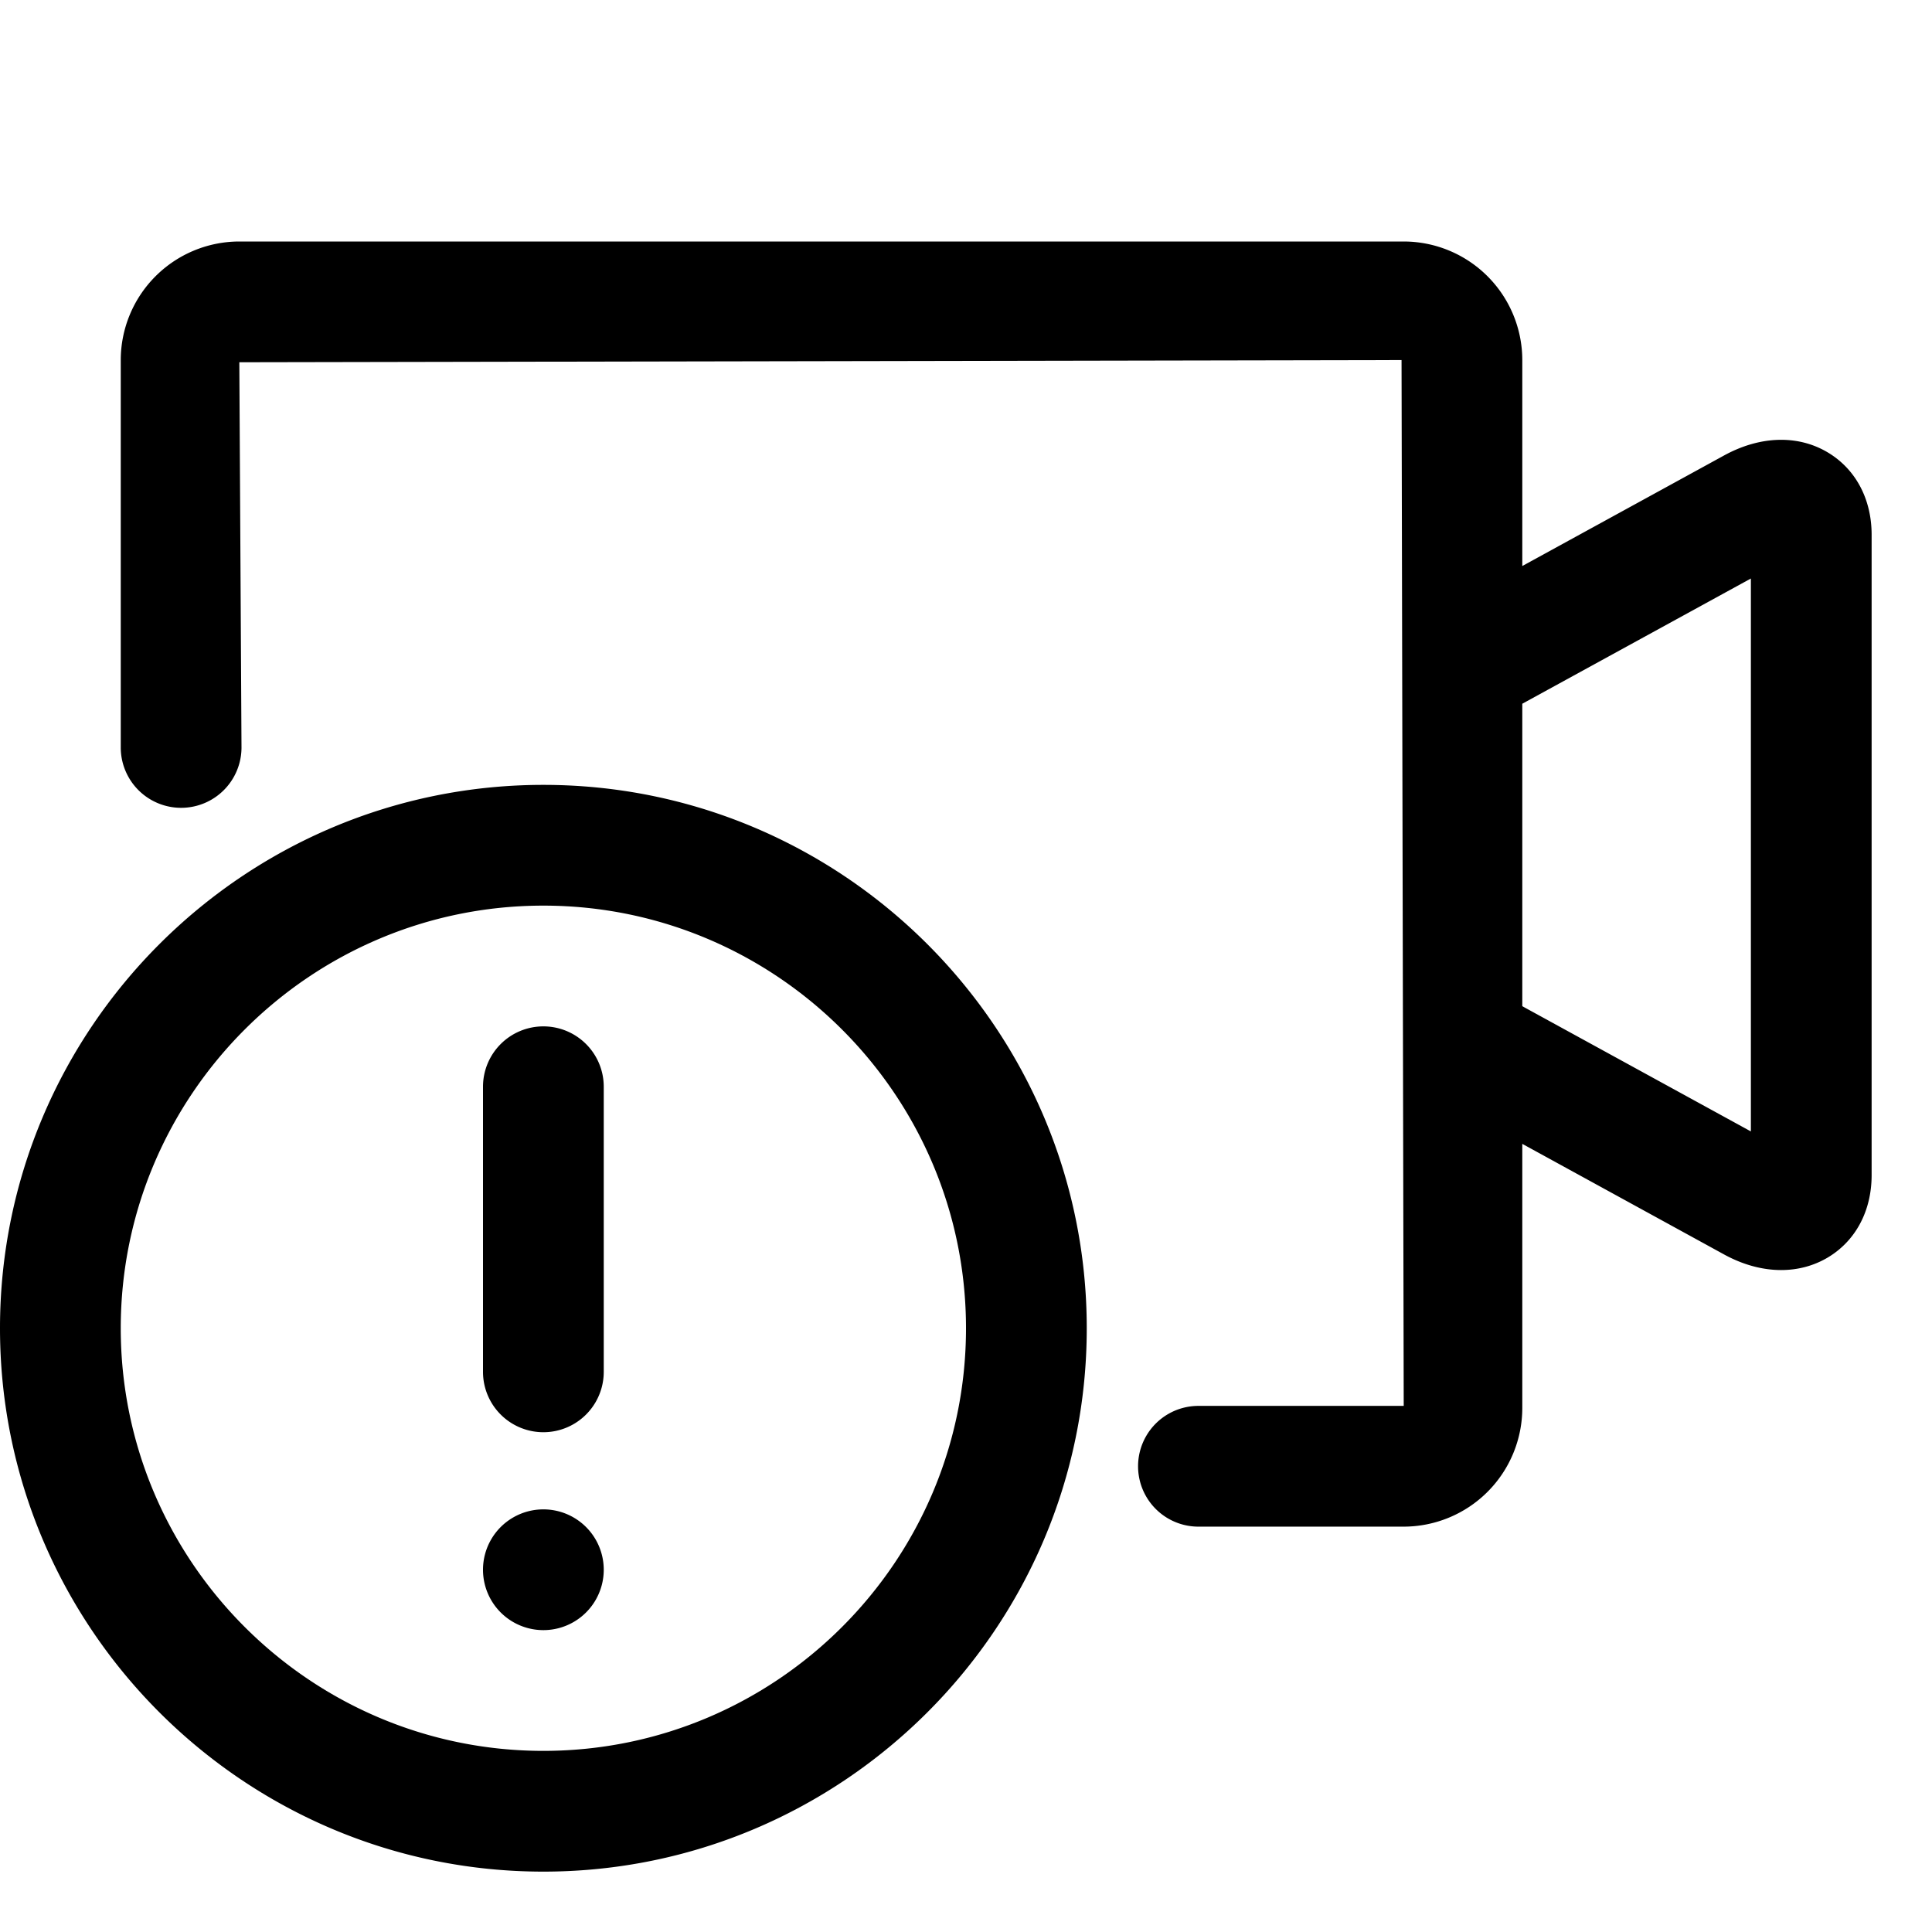
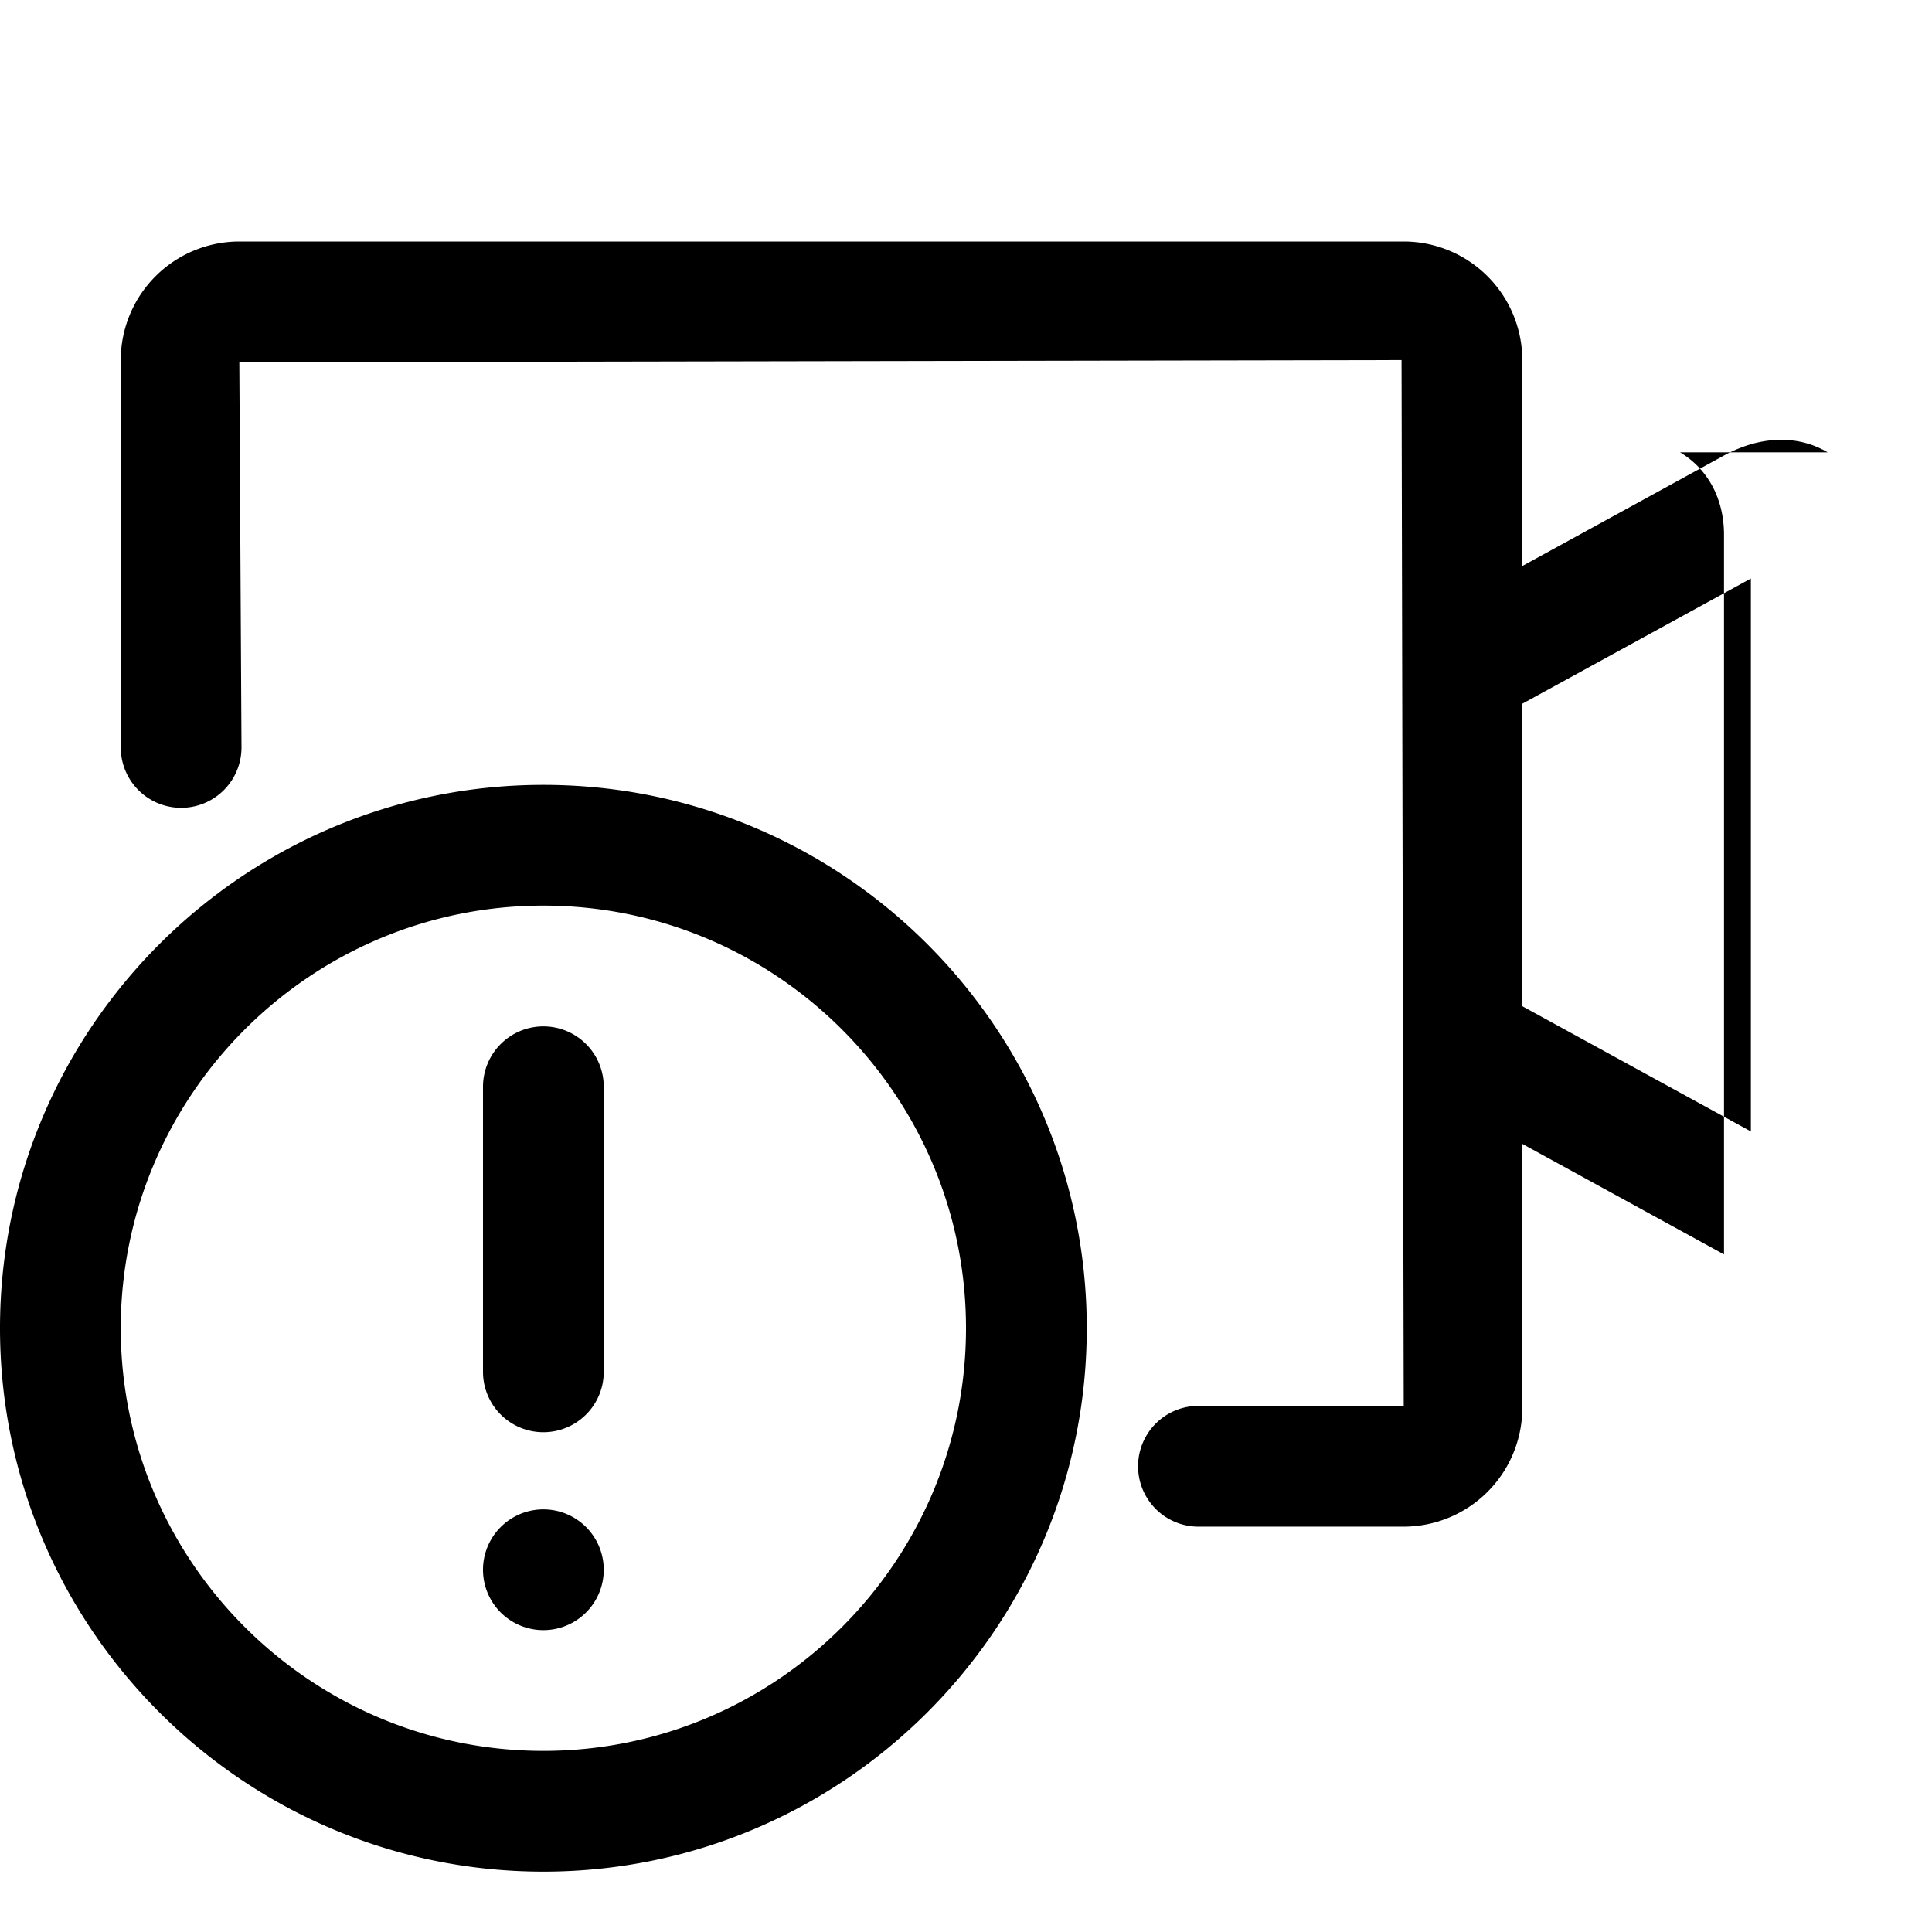
<svg xmlns="http://www.w3.org/2000/svg" viewBox="0 0 1024 1024" version="1.1">
-   <path d="M968.672 239.744c-15.84-9.408-35.84-8.768-54.88 1.664l-106.944 58.592V190.848A62.912 62.912 0 0 0 744 128H126.848A62.912 62.912 0 0 0 64 190.848v205.312a32 32 0 0 0 64 0L126.848 192l616-1.152 1.152 554.304h-108.8a32 32 0 1 0 0 64h108.8a62.944 62.944 0 0 0 62.848-62.88v-140l106.912 58.592c10.08 5.536 20.448 8.288 30.272 8.288 8.768 0 17.152-2.176 24.64-6.592 14.816-8.8 23.328-24.704 23.328-43.712V283.424c0-18.976-8.512-34.88-23.328-43.68zM928 599.68l-121.152-66.368v-160.32L928 306.624v293.056zM288 416c-158.784 0-288 129.184-288 288s129.216 288 288 288 288-129.184 288-288-129.216-288-288-288z m0 512c-123.52 0-224-100.512-224-224s100.48-224 224-224 224 100.512 224 224-100.48 224-224 224zM288 544a32 32 0 0 0-32 32v151.104a32 32 0 0 0 64 0V576a32 32 0 0 0-32-32zM288 832m-32 0a32 32 0 1 0 64 0 32 32 0 1 0-64 0Z" p-id="2921" />
+   <path d="M968.672 239.744c-15.84-9.408-35.84-8.768-54.88 1.664l-106.944 58.592V190.848A62.912 62.912 0 0 0 744 128H126.848A62.912 62.912 0 0 0 64 190.848v205.312a32 32 0 0 0 64 0L126.848 192l616-1.152 1.152 554.304h-108.8a32 32 0 1 0 0 64h108.8a62.944 62.944 0 0 0 62.848-62.88v-140l106.912 58.592V283.424c0-18.976-8.512-34.88-23.328-43.68zM928 599.68l-121.152-66.368v-160.32L928 306.624v293.056zM288 416c-158.784 0-288 129.184-288 288s129.216 288 288 288 288-129.184 288-288-129.216-288-288-288z m0 512c-123.52 0-224-100.512-224-224s100.48-224 224-224 224 100.512 224 224-100.48 224-224 224zM288 544a32 32 0 0 0-32 32v151.104a32 32 0 0 0 64 0V576a32 32 0 0 0-32-32zM288 832m-32 0a32 32 0 1 0 64 0 32 32 0 1 0-64 0Z" p-id="2921" />
</svg>